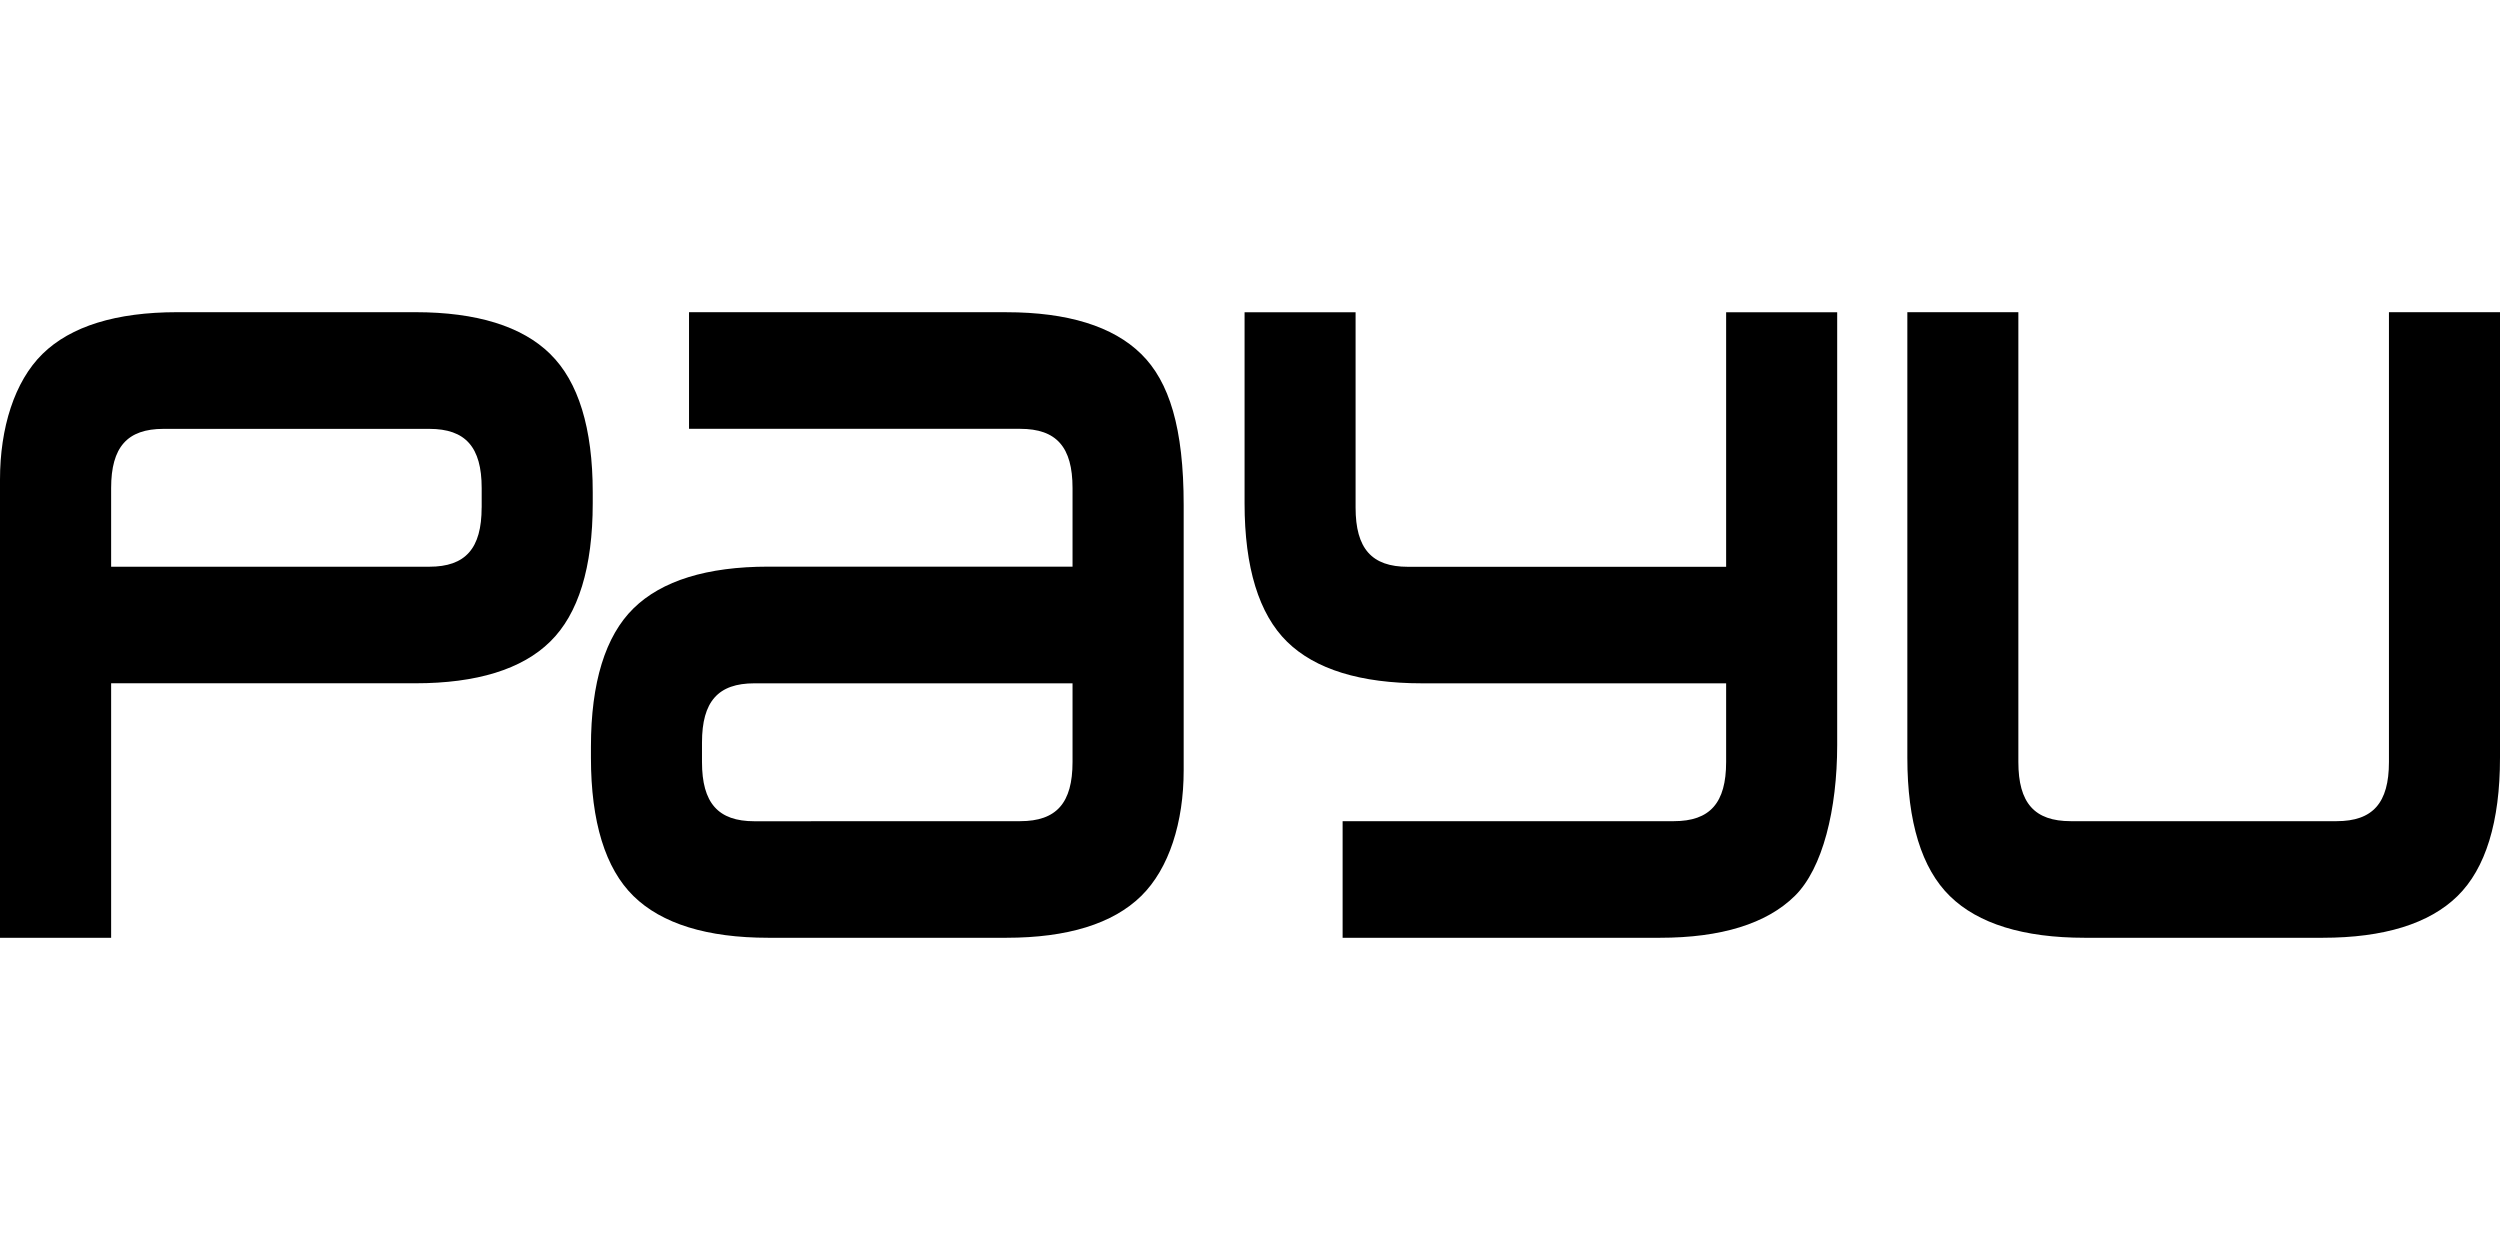
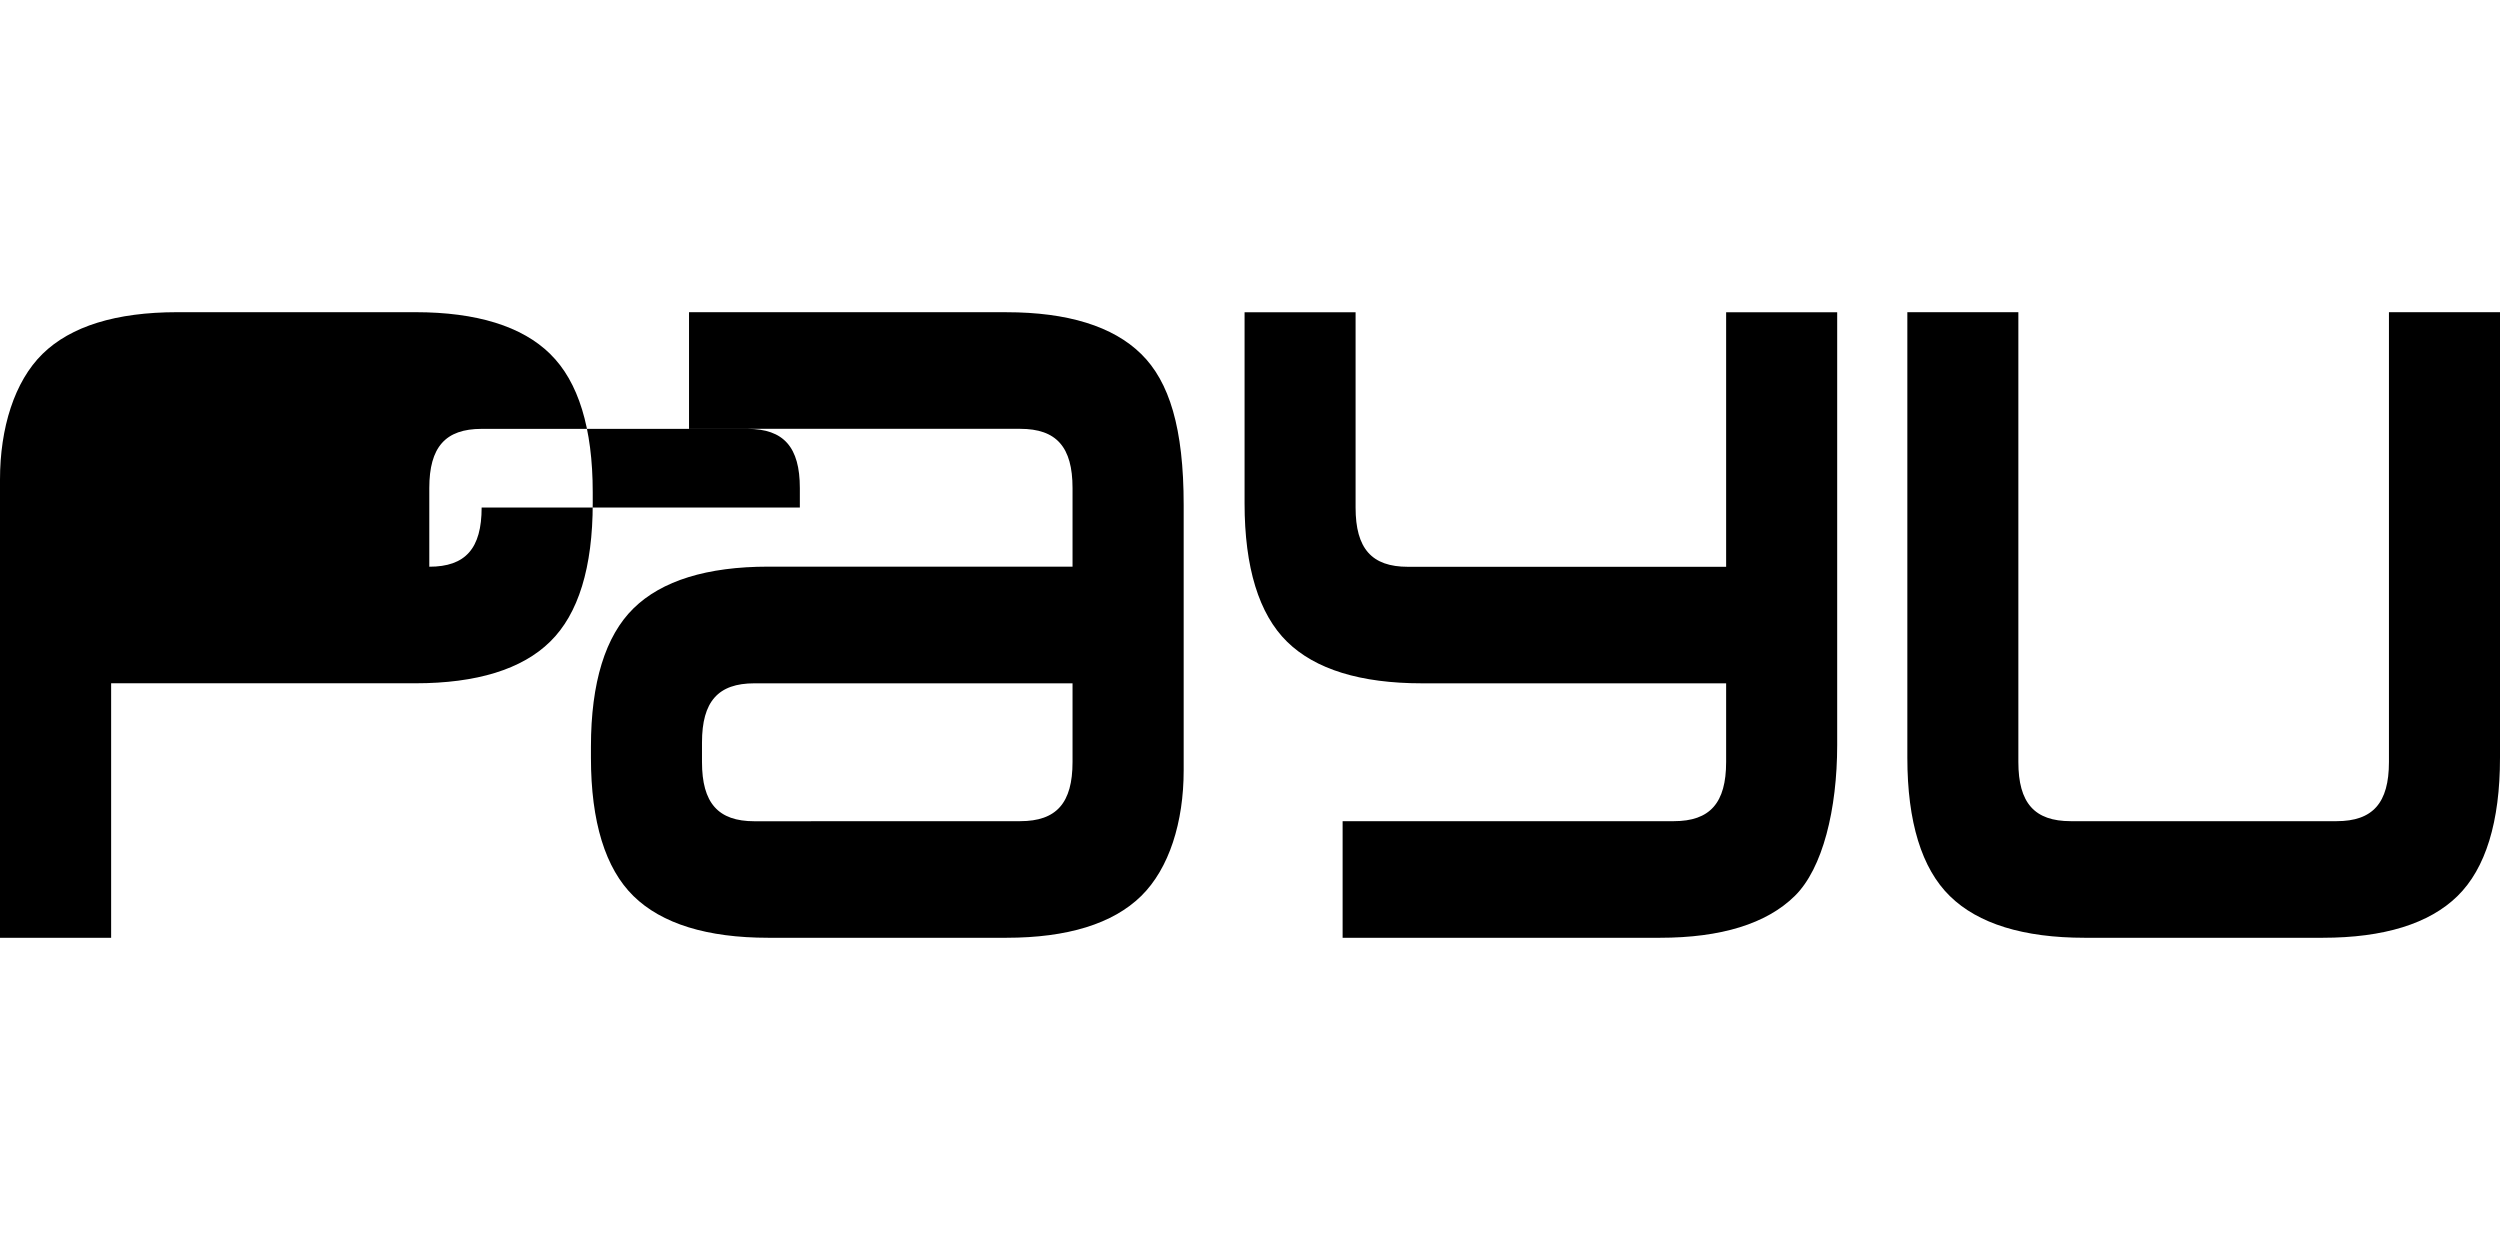
<svg xmlns="http://www.w3.org/2000/svg" version="1.1" viewBox="0 0 64 32">
-   <path d="M14.084 9.060c-0.722-0.708-1.882-1.068-3.45-1.068h-6.097c-1.565 0-2.726 0.36-3.448 1.068-0.721 0.707-1.089 1.899-1.089 3.216v11.731h2.845v-6.515h7.79c1.567 0 2.73-0.358 3.45-1.067 0.722-0.707 1.089-1.898 1.089-3.542v-0.28c0-1.642-0.367-2.835-1.089-3.541zM12.33 12.992c0 1.049-0.413 1.516-1.34 1.516h-8.145v-2.014c0-1.048 0.412-1.515 1.341-1.515h6.805c0.926 0 1.34 0.467 1.34 1.515v0.498zM29.213 9.061c-0.721-0.709-1.884-1.068-3.45-1.068h-8.124v2.985h8.478c0.929 0 1.34 0.467 1.34 1.515v2.013h-7.789c-1.568 0-2.729 0.36-3.451 1.069-0.72 0.707-1.089 1.899-1.089 3.541v0.282c0 1.642 0.369 2.835 1.089 3.541 0.722 0.708 1.884 1.068 3.451 1.068h6.095c1.565 0 2.728-0.36 3.45-1.068 0.721-0.706 1.089-1.899 1.089-3.215v-6.795c0.001-1.969-0.367-3.161-1.088-3.867zM27.457 19.507c0 1.050-0.411 1.515-1.34 1.515l-6.805 0.002c-0.929 0-1.341-0.467-1.341-1.516v-0.5c0-1.048 0.411-1.515 1.341-1.515h8.145v2.014zM47.032 7.993v11.080c0 1.642-0.369 3.161-1.088 3.866-0.722 0.709-1.884 1.068-3.45 1.068h-8.123v-2.985h8.478c0.928 0 1.34-0.467 1.34-1.515v-2.014h-7.789c-1.567 0-2.73-0.357-3.452-1.066-0.72-0.707-1.087-1.899-1.087-3.542v-4.891h2.842v5c0 1.049 0.412 1.516 1.34 1.516h8.146v-6.516h2.844zM64 7.993v11.405c0 1.642-0.368 2.835-1.088 3.541-0.722 0.708-1.885 1.068-3.45 1.068h-6.095c-1.567 0-2.73-0.36-3.451-1.068-0.721-0.706-1.088-1.899-1.088-3.541v-11.405h2.842v11.514c0 1.050 0.412 1.515 1.341 1.515h6.805c0.928 0 1.341-0.465 1.341-1.515v-11.514h2.843z" />
+   <path d="M14.084 9.060c-0.722-0.708-1.882-1.068-3.45-1.068h-6.097c-1.565 0-2.726 0.36-3.448 1.068-0.721 0.707-1.089 1.899-1.089 3.216v11.731h2.845v-6.515h7.79c1.567 0 2.73-0.358 3.45-1.067 0.722-0.707 1.089-1.898 1.089-3.542v-0.28c0-1.642-0.367-2.835-1.089-3.541zM12.33 12.992c0 1.049-0.413 1.516-1.34 1.516v-2.014c0-1.048 0.412-1.515 1.341-1.515h6.805c0.926 0 1.34 0.467 1.34 1.515v0.498zM29.213 9.061c-0.721-0.709-1.884-1.068-3.45-1.068h-8.124v2.985h8.478c0.929 0 1.34 0.467 1.34 1.515v2.013h-7.789c-1.568 0-2.729 0.36-3.451 1.069-0.72 0.707-1.089 1.899-1.089 3.541v0.282c0 1.642 0.369 2.835 1.089 3.541 0.722 0.708 1.884 1.068 3.451 1.068h6.095c1.565 0 2.728-0.36 3.45-1.068 0.721-0.706 1.089-1.899 1.089-3.215v-6.795c0.001-1.969-0.367-3.161-1.088-3.867zM27.457 19.507c0 1.050-0.411 1.515-1.34 1.515l-6.805 0.002c-0.929 0-1.341-0.467-1.341-1.516v-0.5c0-1.048 0.411-1.515 1.341-1.515h8.145v2.014zM47.032 7.993v11.080c0 1.642-0.369 3.161-1.088 3.866-0.722 0.709-1.884 1.068-3.45 1.068h-8.123v-2.985h8.478c0.928 0 1.34-0.467 1.34-1.515v-2.014h-7.789c-1.567 0-2.73-0.357-3.452-1.066-0.72-0.707-1.087-1.899-1.087-3.542v-4.891h2.842v5c0 1.049 0.412 1.516 1.34 1.516h8.146v-6.516h2.844zM64 7.993v11.405c0 1.642-0.368 2.835-1.088 3.541-0.722 0.708-1.885 1.068-3.45 1.068h-6.095c-1.567 0-2.73-0.36-3.451-1.068-0.721-0.706-1.088-1.899-1.088-3.541v-11.405h2.842v11.514c0 1.050 0.412 1.515 1.341 1.515h6.805c0.928 0 1.341-0.465 1.341-1.515v-11.514h2.843z" />
</svg>